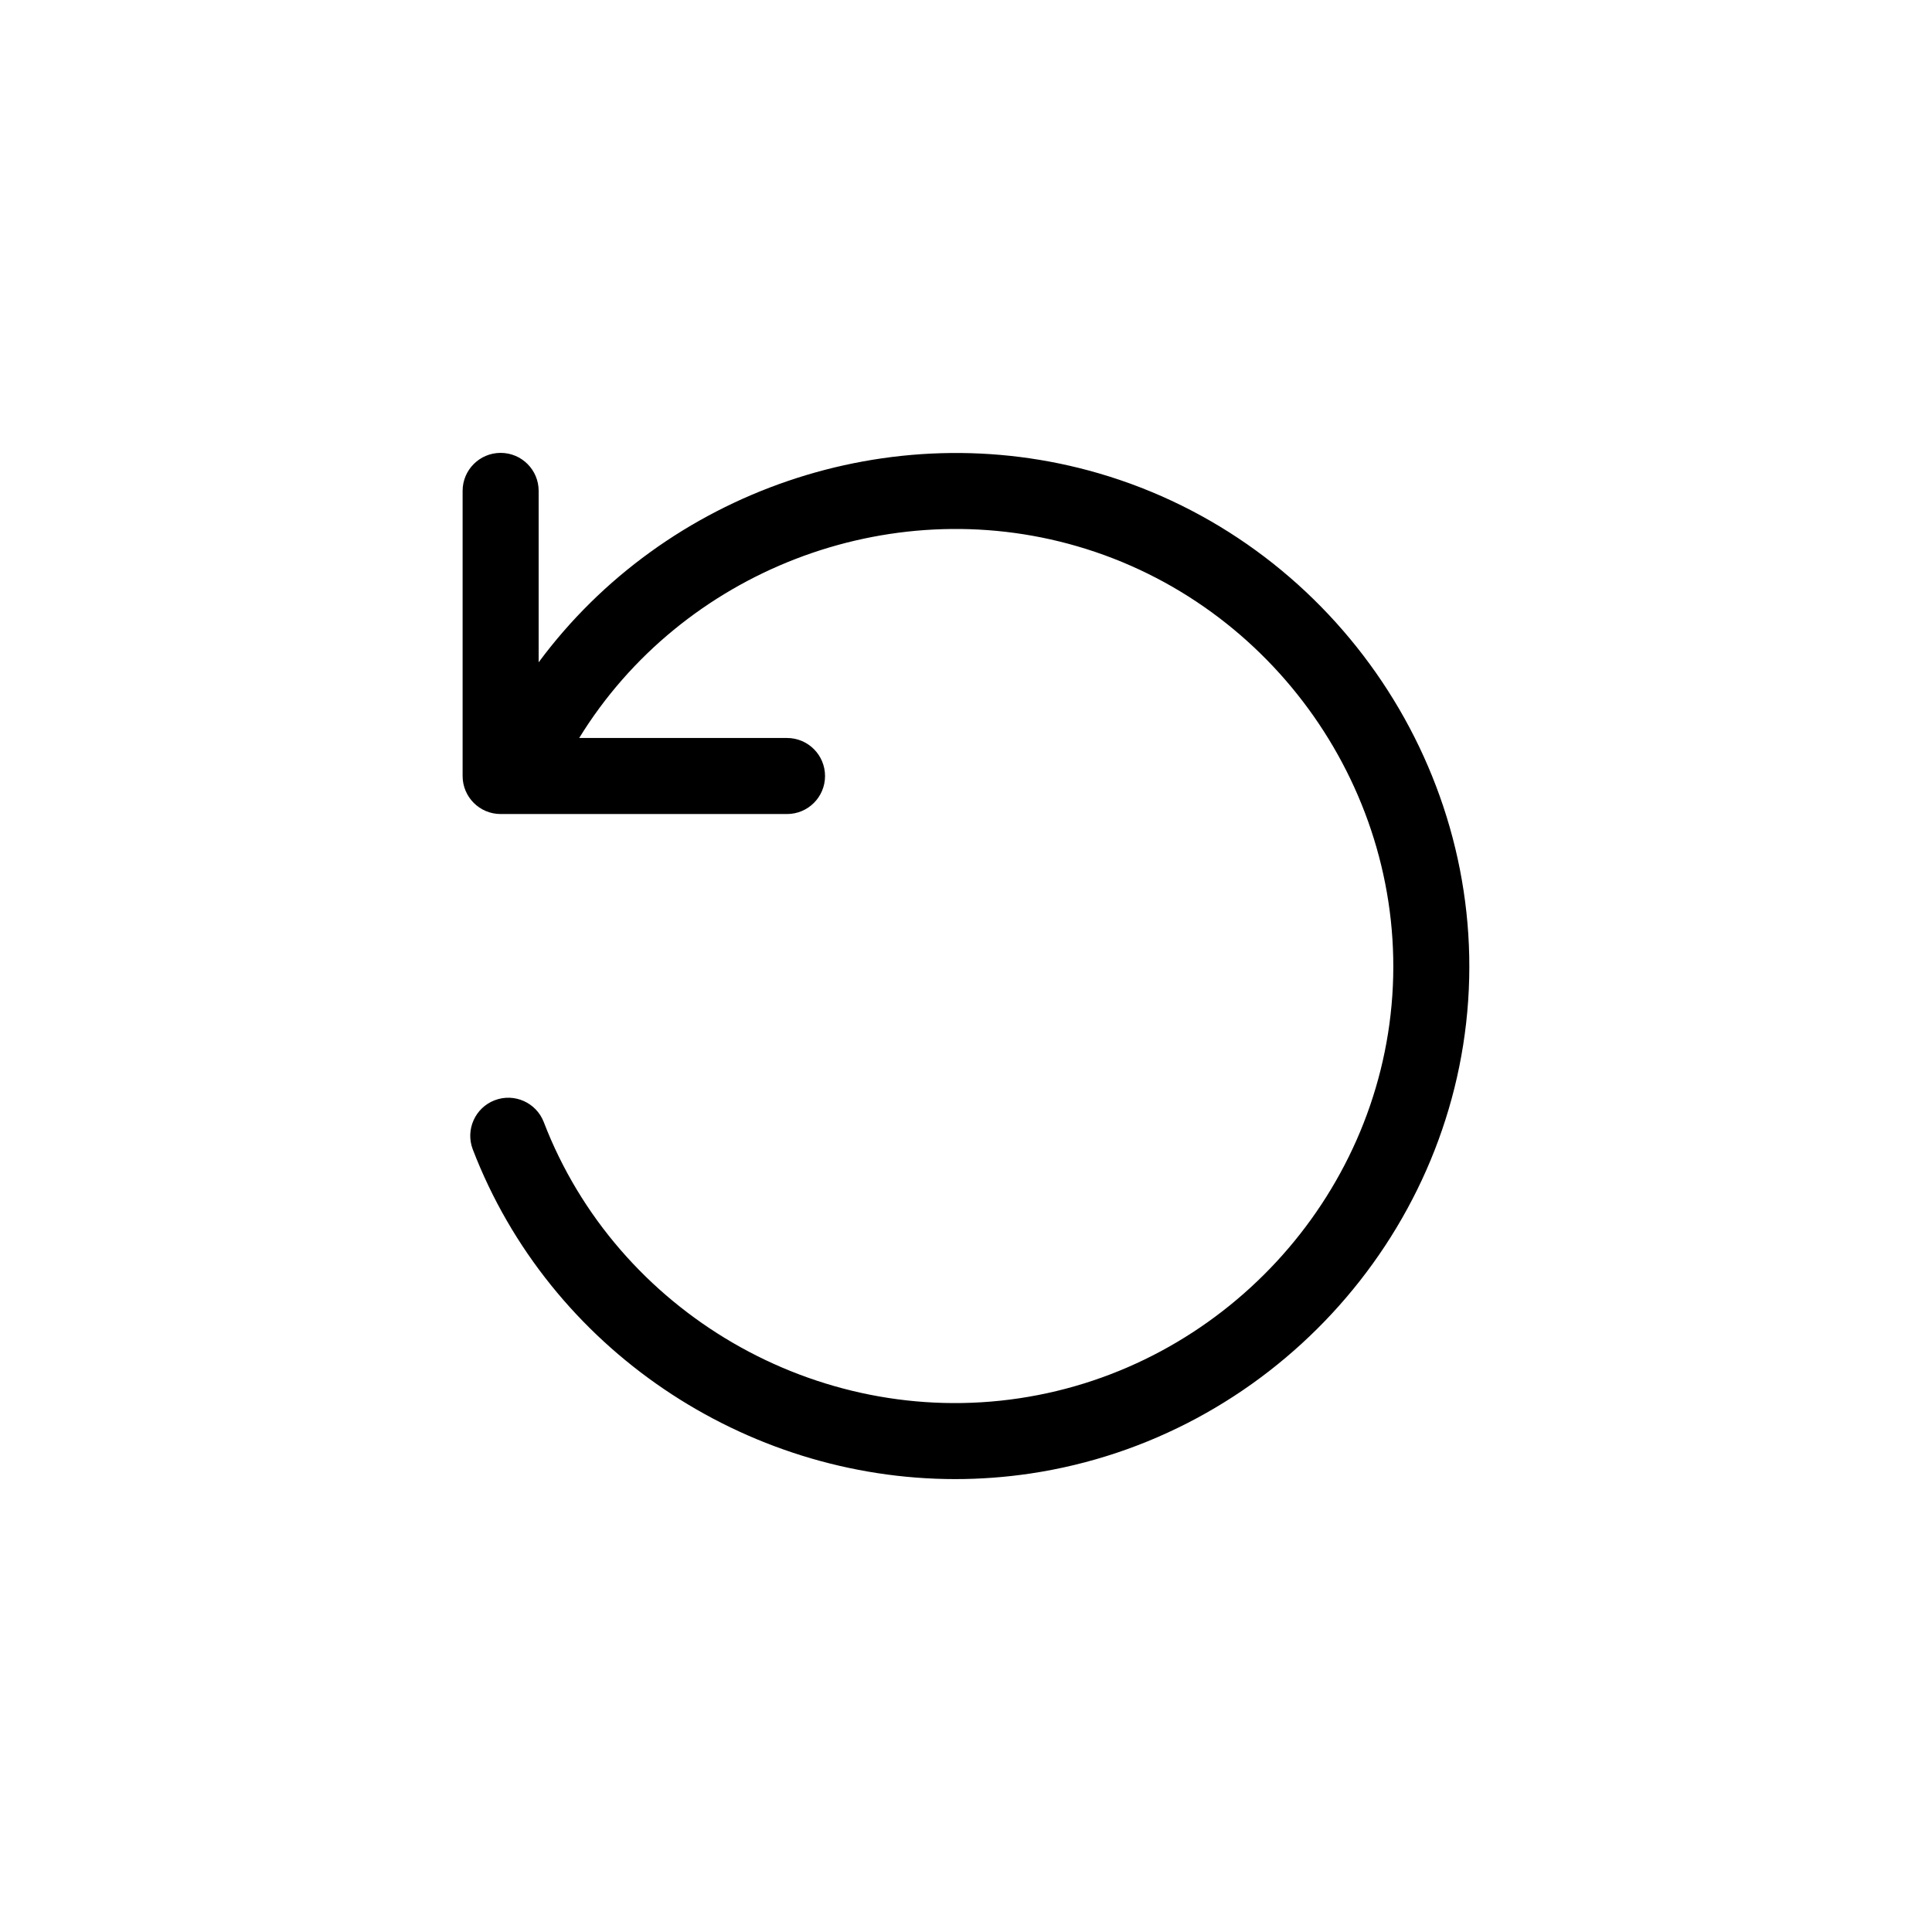
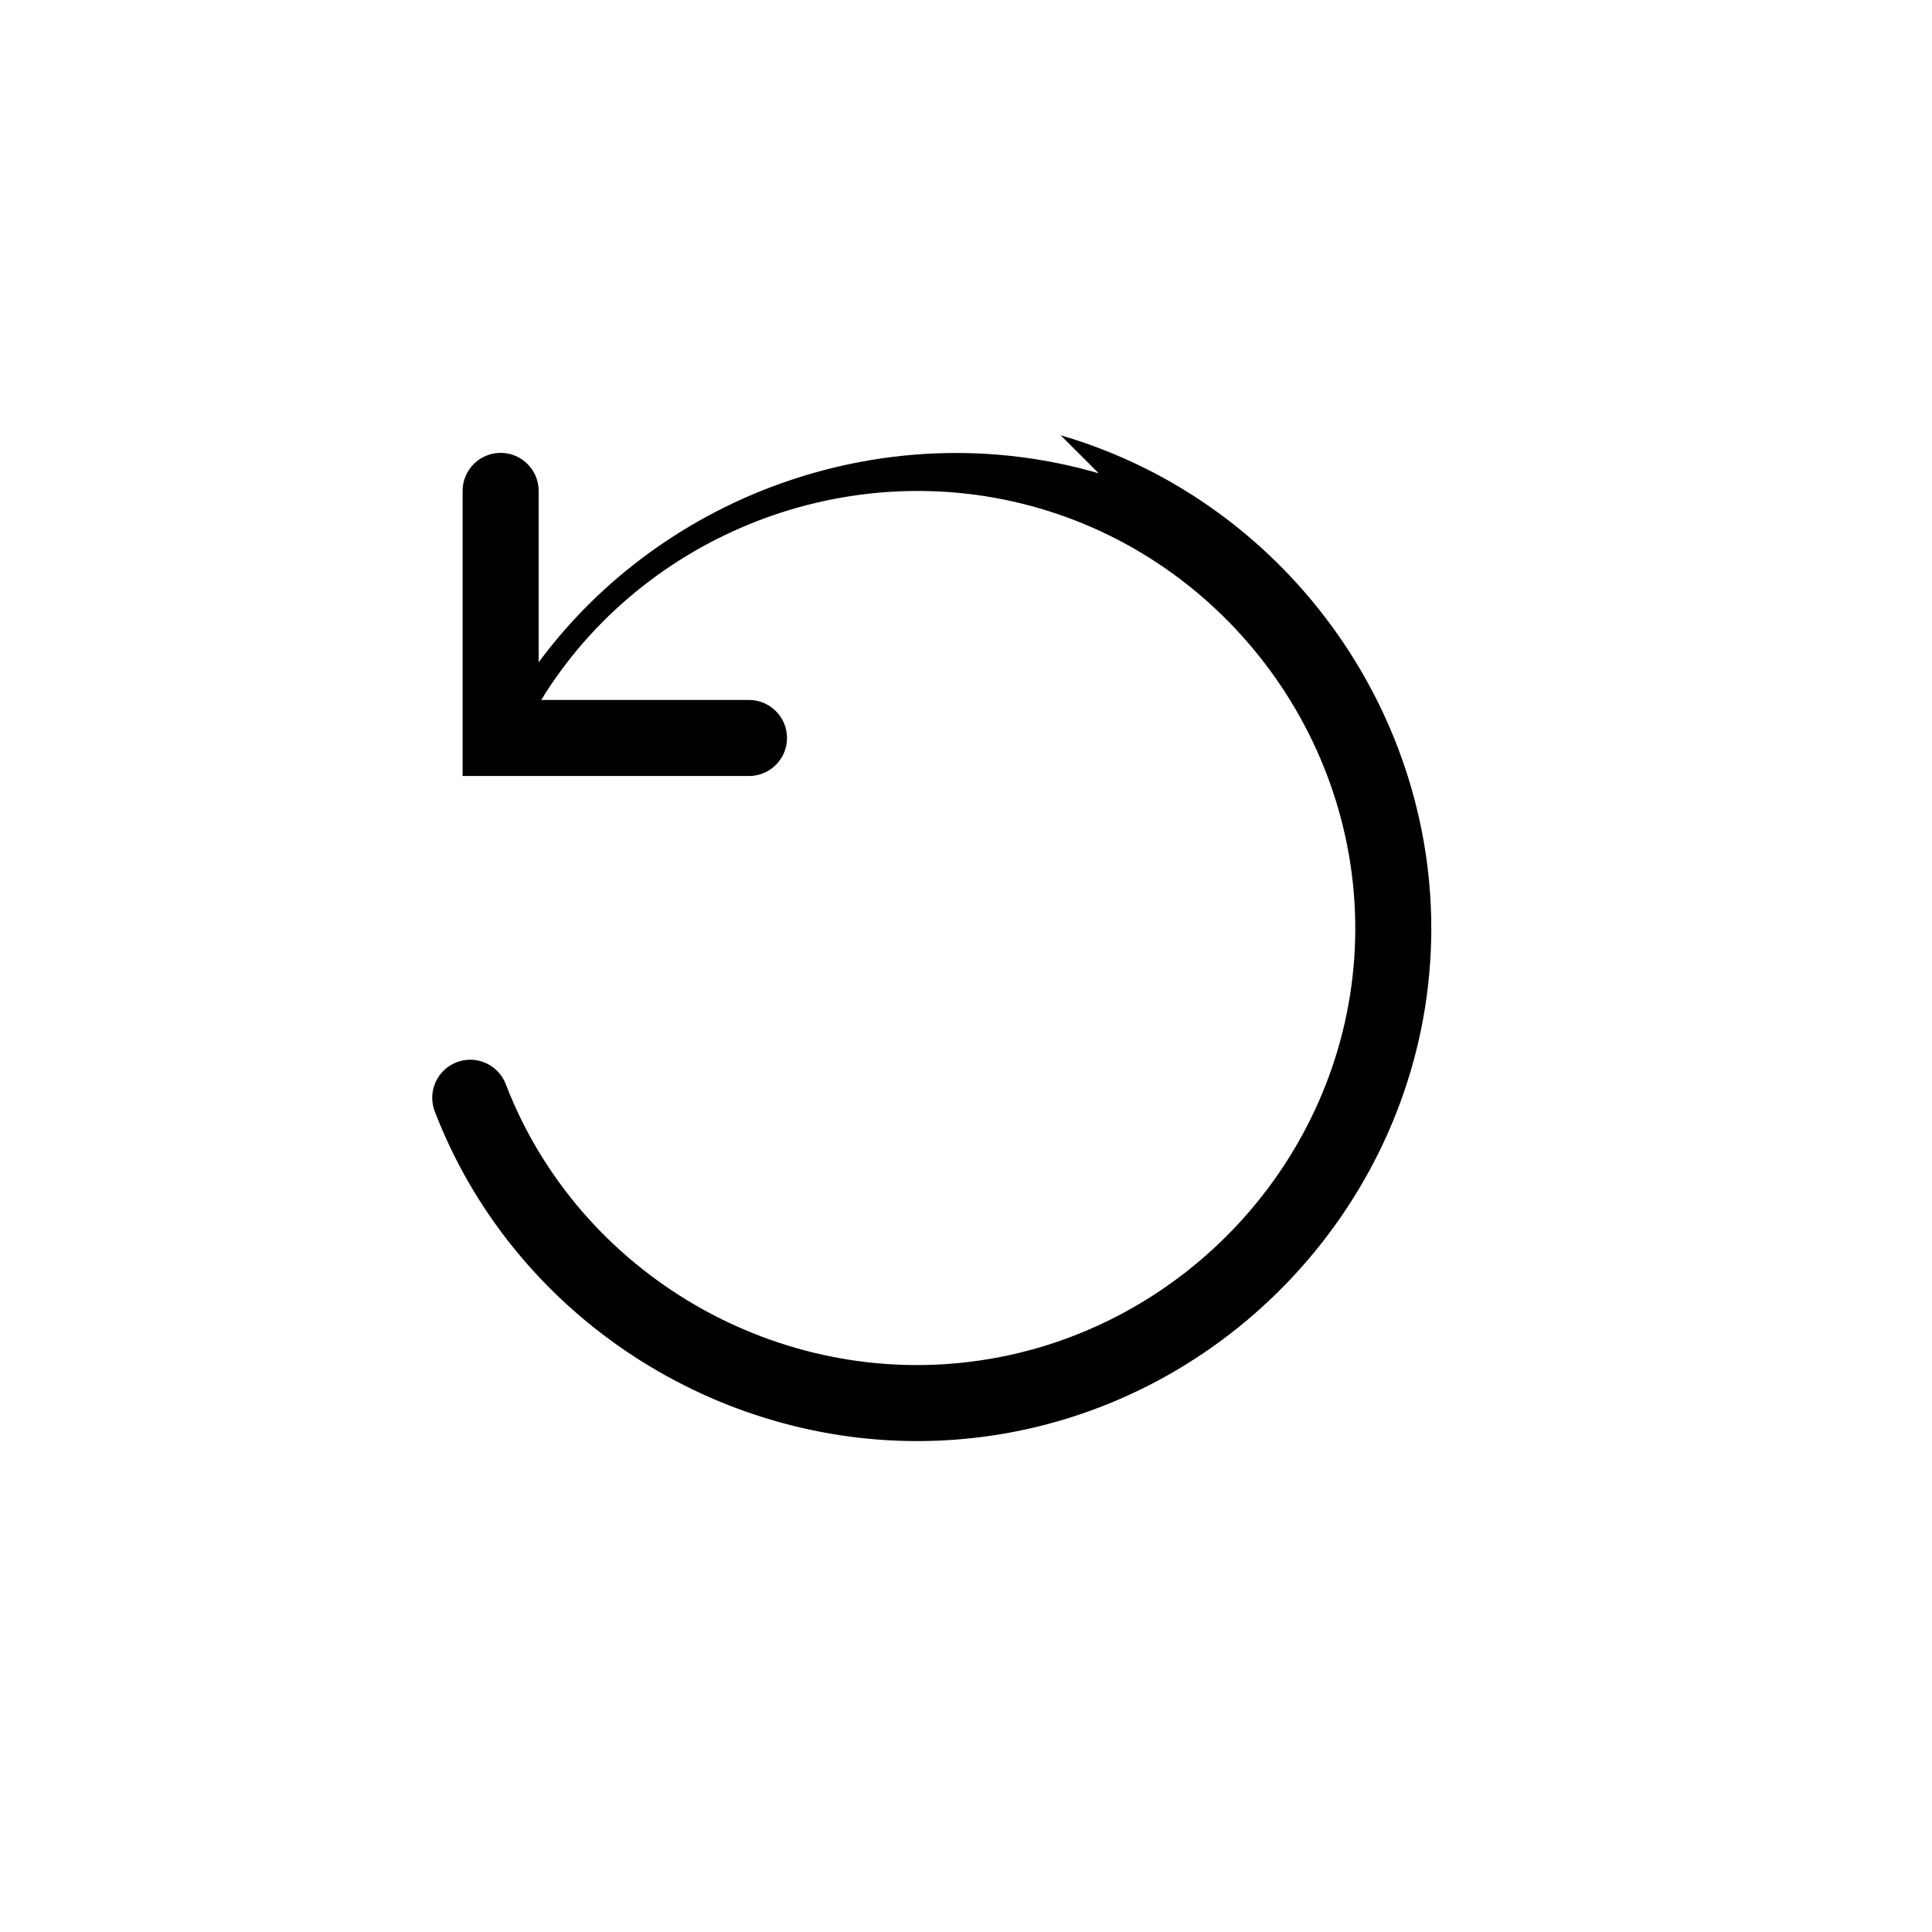
<svg xmlns="http://www.w3.org/2000/svg" fill="#000000" width="800px" height="800px" version="1.1" viewBox="144 144 512 512">
-   <path d="m435.17 269.43c-55.254-16.086-114.92 4.816-148.42 50.086v-45.426c0-5.566-4.508-10.074-10.074-10.074-5.562 0-10.078 4.508-10.078 10.074v75.562c0 5.566 4.516 10.074 10.078 10.074h75.895c5.566 0 10.074-4.508 10.074-10.074 0-5.562-4.508-10.078-10.074-10.078h-55.078c27.145-44.141 81.77-65.453 132.04-50.793 52.027 15.156 87.121 65.23 83.445 119.06-3.68 53.832-45.262 98.715-98.879 106.72-53.629 8.043-106.62-22.781-125.99-73.188-2-5.195-7.828-7.789-13.023-5.789-5.191 1.996-7.781 7.824-5.793 13.02 20.328 52.895 72.16 87.371 127.87 87.371 6.598 0 13.25-0.488 19.906-1.477 62.906-9.391 111.7-62.078 116.01-125.29 4.32-63.207-36.863-122-97.914-139.78" fill-rule="evenodd" />
+   <path d="m435.17 269.43c-55.254-16.086-114.92 4.816-148.42 50.086v-45.426c0-5.566-4.508-10.074-10.074-10.074-5.562 0-10.078 4.508-10.078 10.074v75.562h75.895c5.566 0 10.074-4.508 10.074-10.074 0-5.562-4.508-10.078-10.074-10.078h-55.078c27.145-44.141 81.77-65.453 132.04-50.793 52.027 15.156 87.121 65.23 83.445 119.06-3.68 53.832-45.262 98.715-98.879 106.72-53.629 8.043-106.62-22.781-125.99-73.188-2-5.195-7.828-7.789-13.023-5.789-5.191 1.996-7.781 7.824-5.793 13.02 20.328 52.895 72.16 87.371 127.87 87.371 6.598 0 13.25-0.488 19.906-1.477 62.906-9.391 111.7-62.078 116.01-125.29 4.32-63.207-36.863-122-97.914-139.78" fill-rule="evenodd" />
</svg>